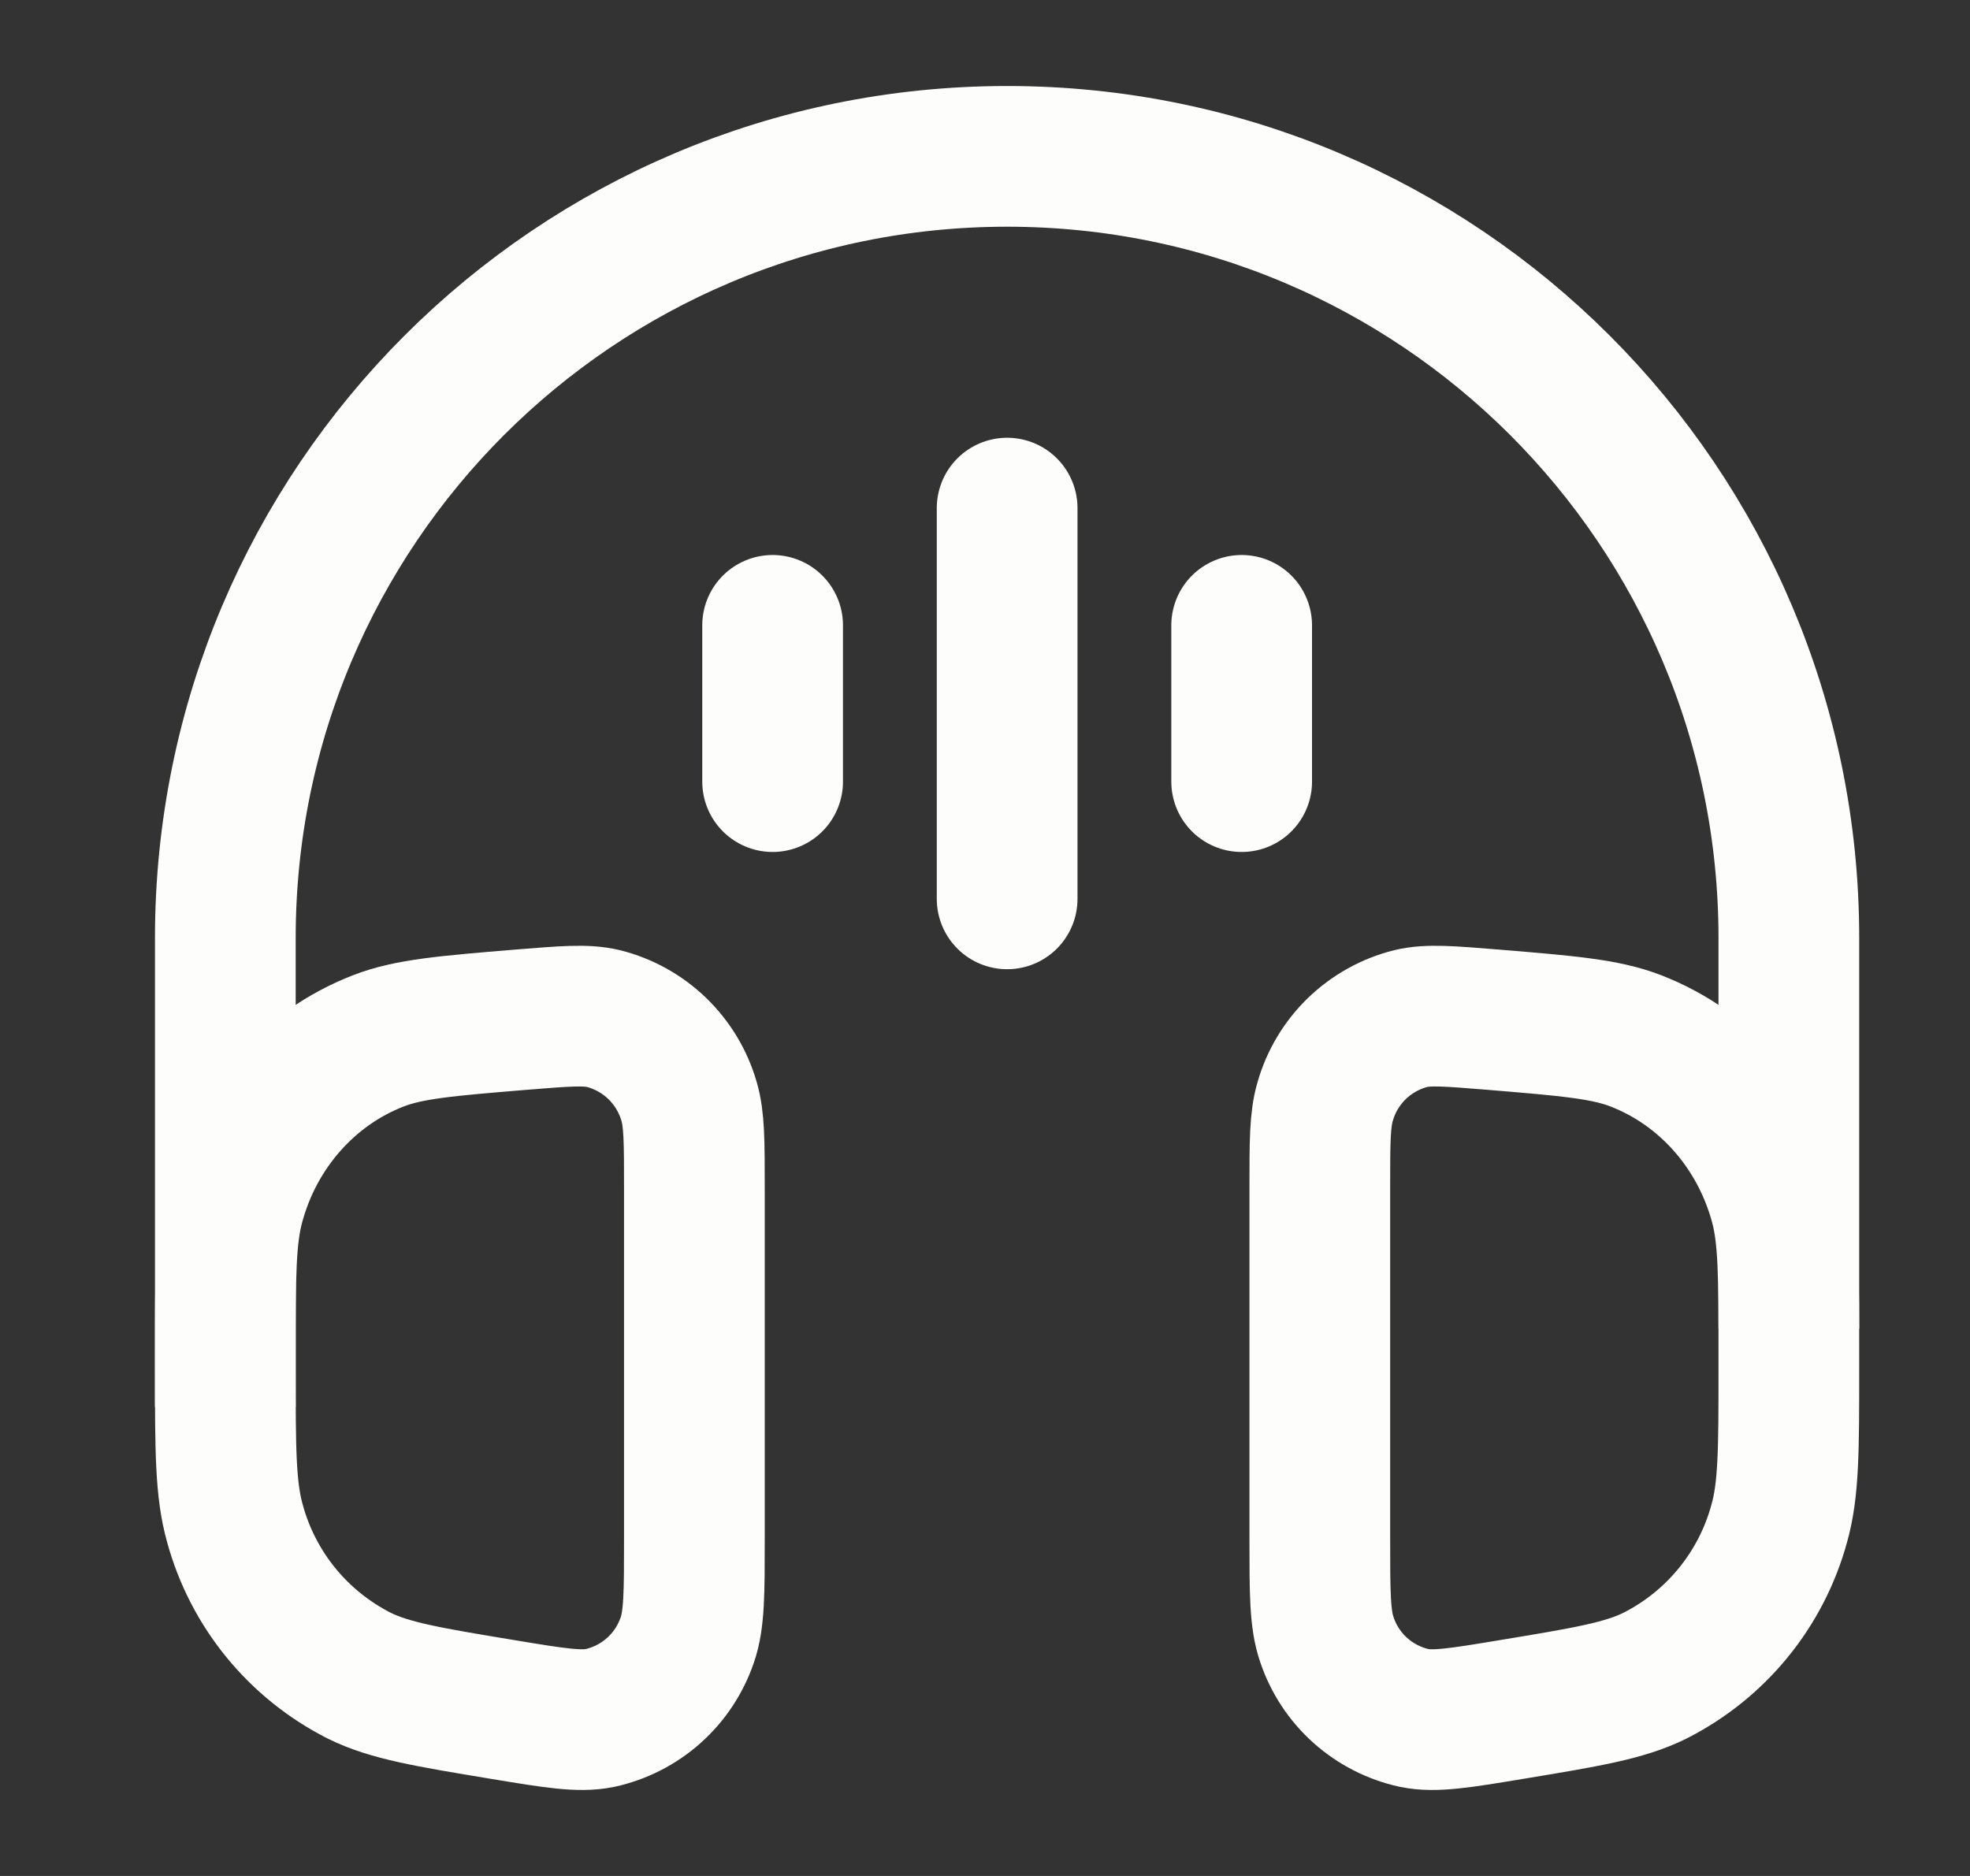
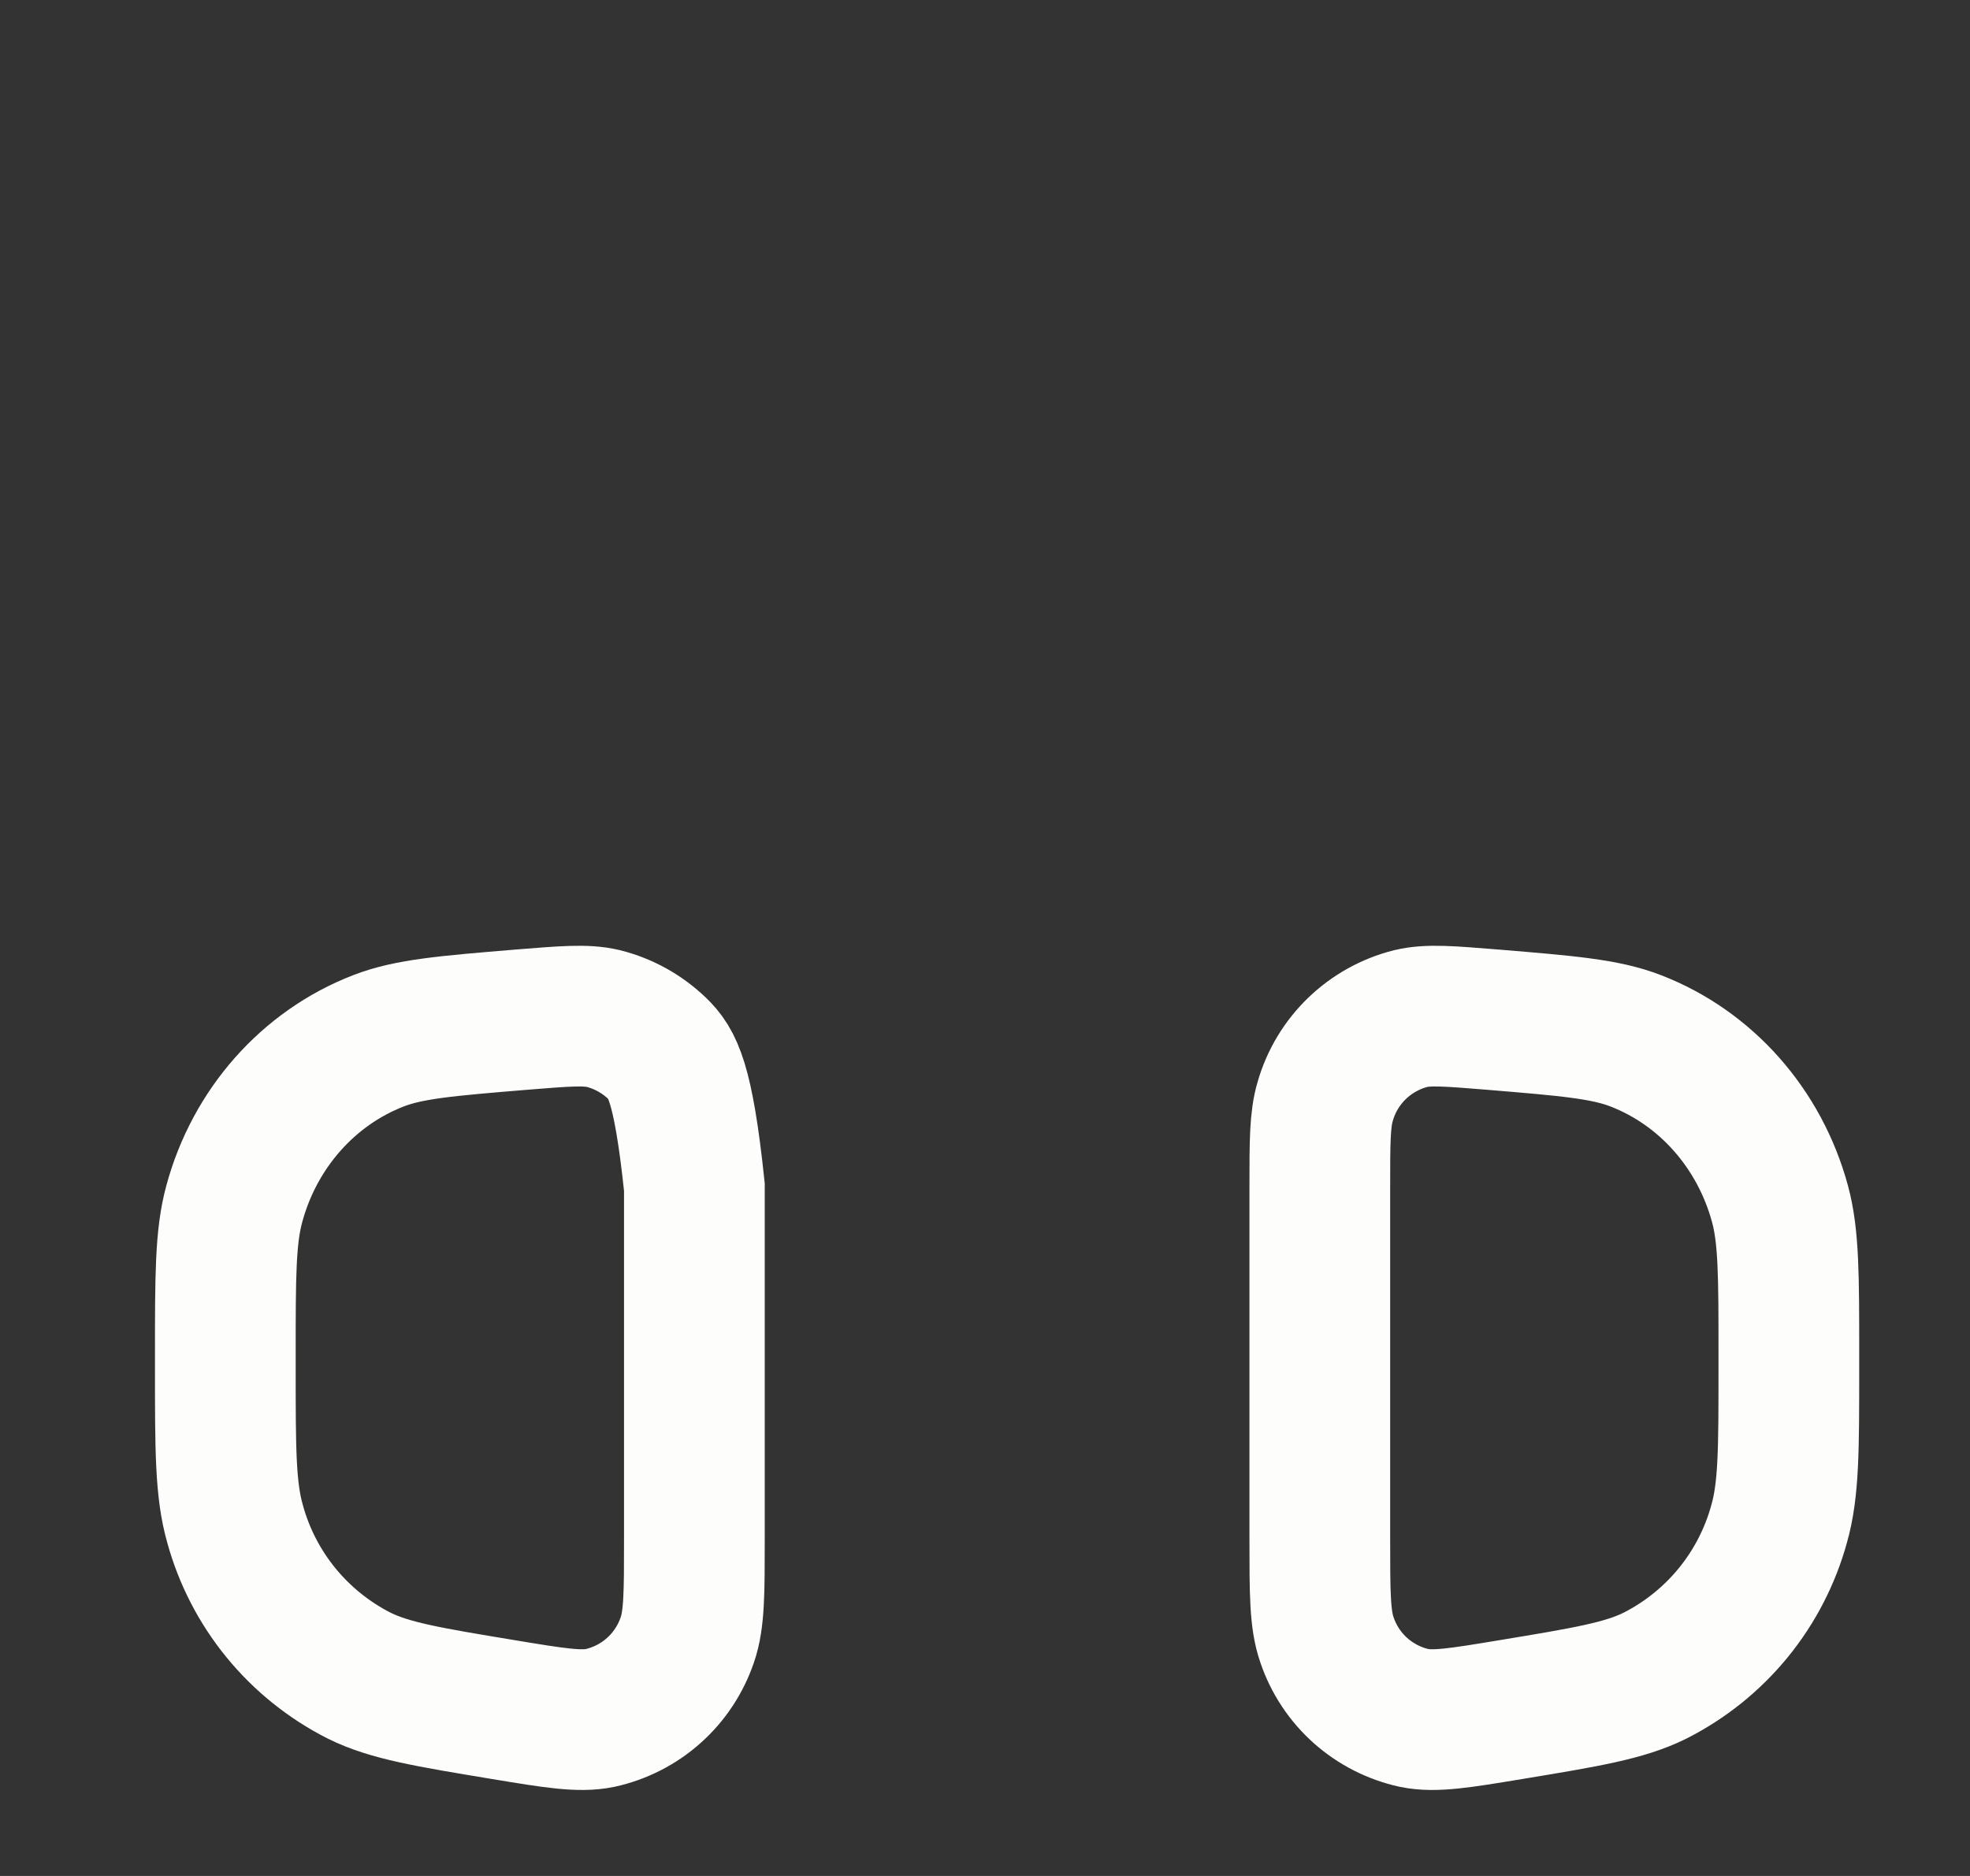
<svg xmlns="http://www.w3.org/2000/svg" width="21" height="20" viewBox="0 0 21 20" fill="none">
  <rect x="0" y="0" width="21" height="20" fill="#333333" stroke="none" />
-   <path d="M19.069 14.166V10C19.069 5.397 15.338 1.667 10.736 1.667C6.133 1.667 2.402 5.397 2.402 10V15" stroke="#FDFDFC" stroke-width="1.5" />
-   <path d="M7.402 12.655C7.402 12.174 7.402 11.933 7.345 11.741C7.283 11.527 7.166 11.333 7.006 11.178C6.846 11.024 6.648 10.913 6.432 10.859C6.245 10.814 6.016 10.834 5.556 10.871C4.759 10.937 4.36 10.97 4.035 11.096C3.286 11.386 2.714 12.032 2.497 12.836C2.402 13.185 2.402 13.603 2.402 14.44V14.595C2.402 15.453 2.402 15.881 2.505 16.244C2.6 16.591 2.767 16.915 2.995 17.194C3.223 17.473 3.507 17.701 3.828 17.864C4.155 18.026 4.56 18.093 5.37 18.227C5.907 18.316 6.177 18.36 6.394 18.316C6.608 18.269 6.807 18.168 6.97 18.022C7.134 17.876 7.256 17.69 7.327 17.482C7.402 17.265 7.402 16.98 7.402 16.41V12.655ZM14.069 12.655C14.069 12.174 14.069 11.933 14.127 11.741C14.188 11.527 14.305 11.333 14.465 11.178C14.625 11.024 14.823 10.913 15.039 10.859C15.226 10.814 15.456 10.834 15.915 10.871C16.712 10.937 17.111 10.97 17.436 11.096C18.186 11.386 18.757 12.032 18.975 12.836C19.069 13.185 19.069 13.603 19.069 14.44V14.595C19.069 15.453 19.069 15.881 18.966 16.244C18.871 16.591 18.704 16.915 18.476 17.194C18.248 17.473 17.964 17.701 17.643 17.864C17.317 18.026 16.912 18.093 16.102 18.227C15.564 18.316 15.295 18.36 15.077 18.316C14.863 18.269 14.665 18.168 14.501 18.022C14.338 17.876 14.215 17.69 14.145 17.482C14.069 17.265 14.069 16.98 14.069 16.41V12.655Z" stroke="#FDFDFC" stroke-width="1.5" />
-   <path d="M10.736 5.417V9.583M13.236 6.667V8.333M8.236 6.667V8.333" stroke="#FDFDFC" stroke-width="1.5" stroke-linecap="round" />
+   <path d="M7.402 12.655C7.283 11.527 7.166 11.333 7.006 11.178C6.846 11.024 6.648 10.913 6.432 10.859C6.245 10.814 6.016 10.834 5.556 10.871C4.759 10.937 4.36 10.97 4.035 11.096C3.286 11.386 2.714 12.032 2.497 12.836C2.402 13.185 2.402 13.603 2.402 14.44V14.595C2.402 15.453 2.402 15.881 2.505 16.244C2.6 16.591 2.767 16.915 2.995 17.194C3.223 17.473 3.507 17.701 3.828 17.864C4.155 18.026 4.56 18.093 5.37 18.227C5.907 18.316 6.177 18.36 6.394 18.316C6.608 18.269 6.807 18.168 6.97 18.022C7.134 17.876 7.256 17.69 7.327 17.482C7.402 17.265 7.402 16.98 7.402 16.41V12.655ZM14.069 12.655C14.069 12.174 14.069 11.933 14.127 11.741C14.188 11.527 14.305 11.333 14.465 11.178C14.625 11.024 14.823 10.913 15.039 10.859C15.226 10.814 15.456 10.834 15.915 10.871C16.712 10.937 17.111 10.97 17.436 11.096C18.186 11.386 18.757 12.032 18.975 12.836C19.069 13.185 19.069 13.603 19.069 14.44V14.595C19.069 15.453 19.069 15.881 18.966 16.244C18.871 16.591 18.704 16.915 18.476 17.194C18.248 17.473 17.964 17.701 17.643 17.864C17.317 18.026 16.912 18.093 16.102 18.227C15.564 18.316 15.295 18.36 15.077 18.316C14.863 18.269 14.665 18.168 14.501 18.022C14.338 17.876 14.215 17.69 14.145 17.482C14.069 17.265 14.069 16.98 14.069 16.41V12.655Z" stroke="#FDFDFC" stroke-width="1.5" />
</svg>